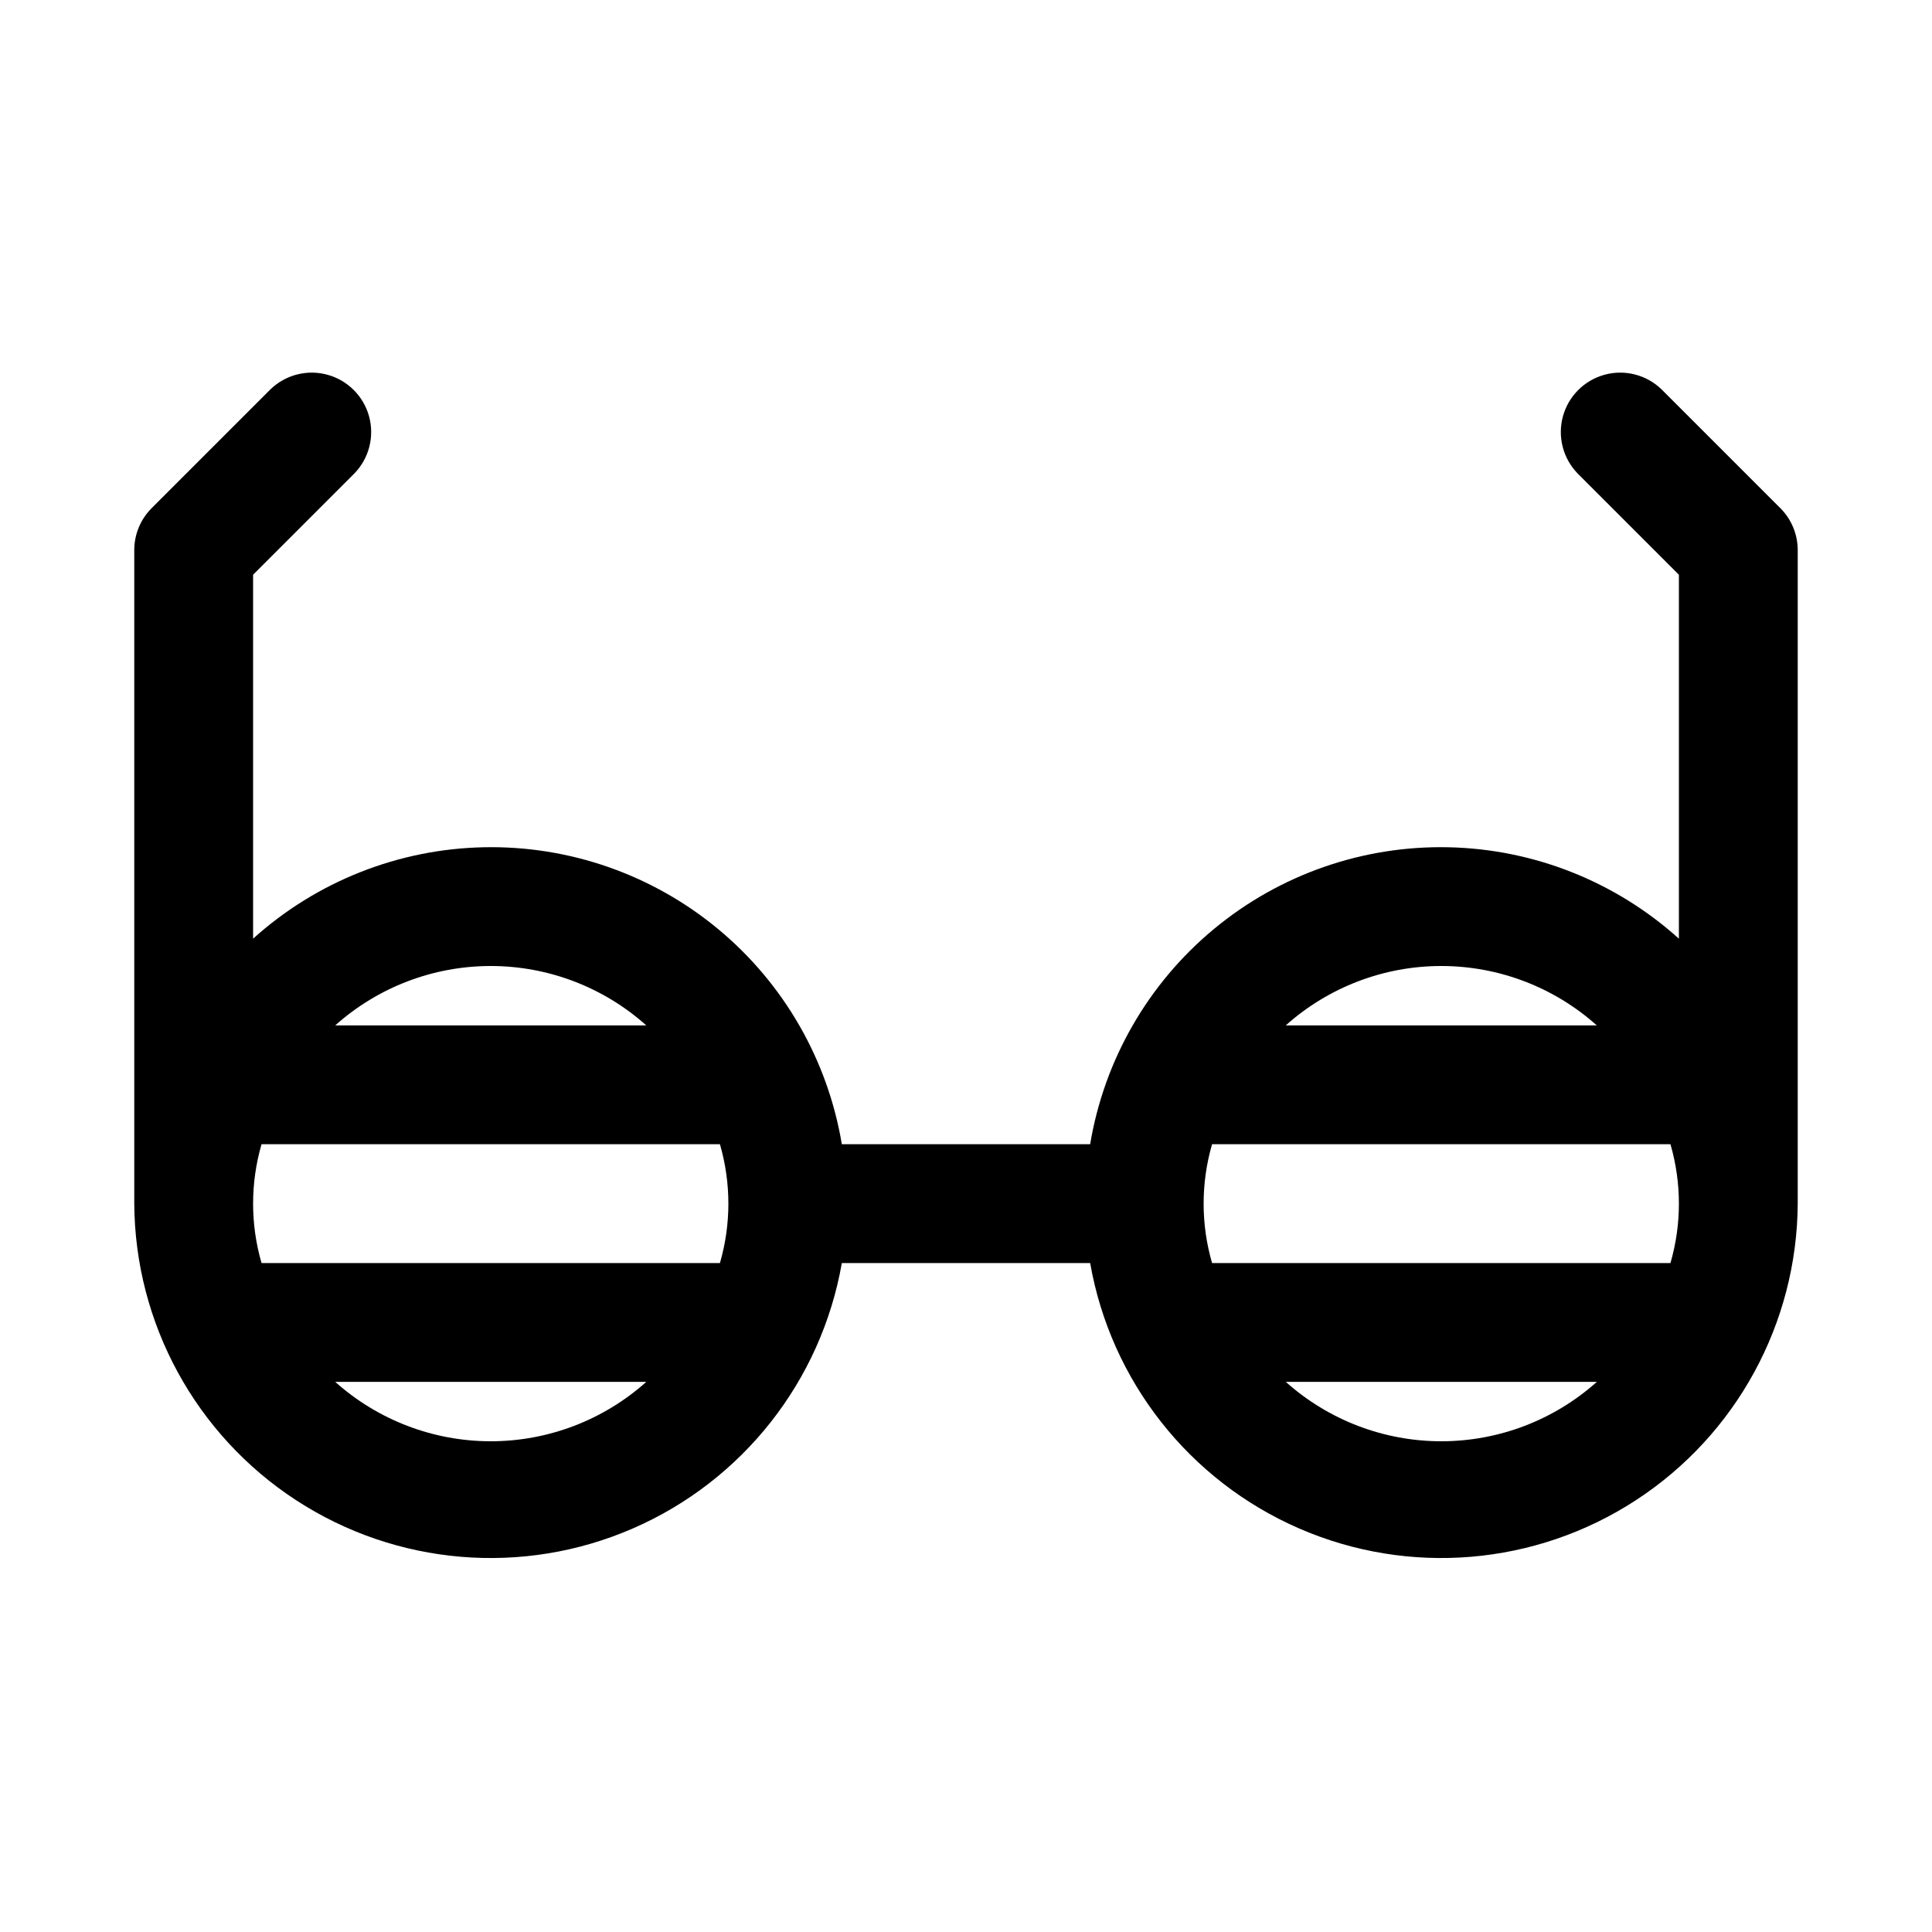
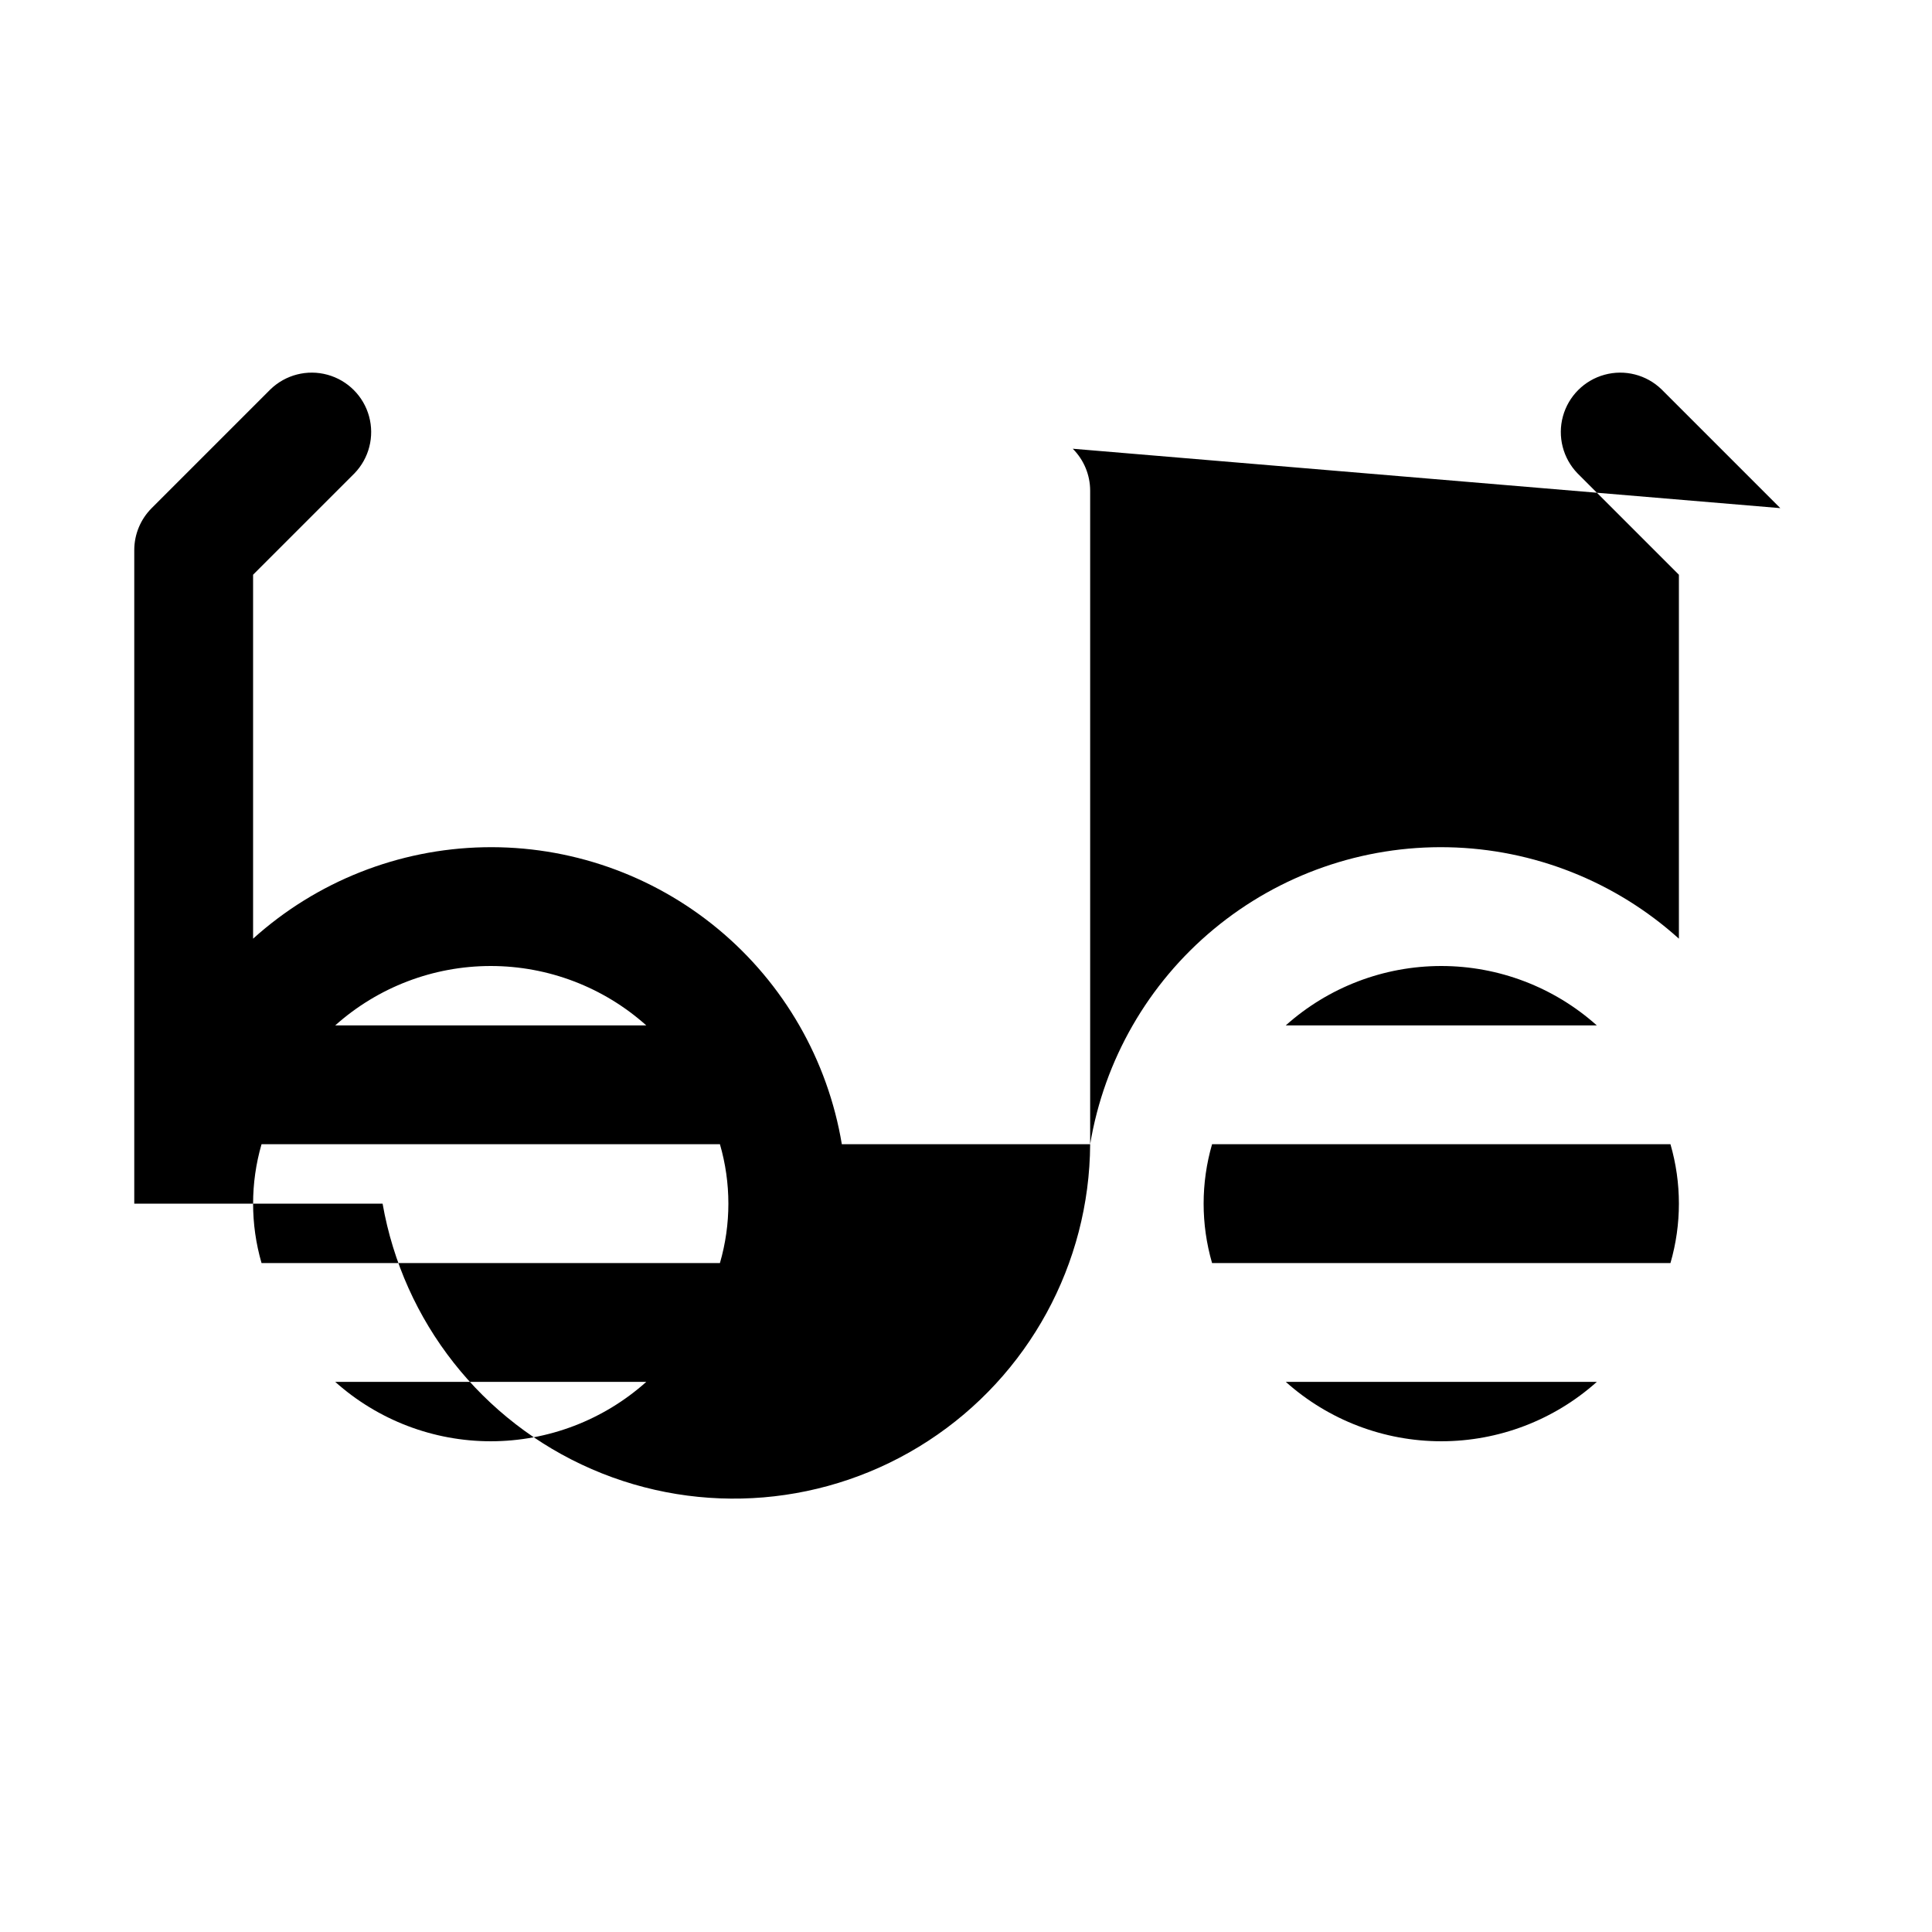
<svg xmlns="http://www.w3.org/2000/svg" fill="#000000" width="800px" height="800px" version="1.1" viewBox="144 144 512 512">
-   <path d="m615.8 278.66-31.488-31.488c-3.996-3.863-9.738-5.332-15.098-3.859-5.363 1.469-9.551 5.66-11.023 11.02-1.469 5.363 0 11.102 3.859 15.102l26.875 26.875v96.449c-16.809-15.16-38.516-23.762-61.145-24.227-22.633-0.469-44.676 7.227-62.098 21.68-17.422 14.449-29.059 34.691-32.781 57.02h-65.809c-3.723-22.328-15.359-42.57-32.781-57.02-17.422-14.453-39.465-22.148-62.094-21.68-22.633 0.465-44.34 9.066-61.148 24.227v-96.449l26.875-26.875c3.863-4 5.328-9.738 3.859-15.102-1.469-5.359-5.66-9.551-11.02-11.02-5.363-1.473-11.102-0.004-15.102 3.859l-31.488 31.488c-2.953 2.949-4.613 6.953-4.613 11.129v173.19c0.184 31.738 16.297 61.266 42.891 78.594 26.594 17.332 60.113 20.145 89.223 7.492 29.113-12.652 49.926-39.078 55.398-70.344h65.809c5.477 31.266 26.285 57.691 55.398 70.344 29.109 12.652 62.629 9.84 89.223-7.492 26.594-17.328 42.707-46.855 42.891-78.594v-173.19c0-4.176-1.66-8.18-4.613-11.129zm-150.59 200.06c-2.981-10.285-2.981-21.203 0-31.488h121.48c2.981 10.285 2.981 21.203 0 31.488zm101.96-62.977h-82.434c11.336-10.137 26.008-15.742 41.215-15.742 15.211 0 29.883 5.606 41.219 15.742zm-353.86 62.977c-2.981-10.285-2.981-21.203 0-31.488h121.48c2.984 10.285 2.984 21.203 0 31.488zm101.96-62.977h-82.434c11.336-10.137 26.012-15.742 41.219-15.742s29.883 5.606 41.219 15.742zm-82.434 94.465h82.438c-11.336 10.137-26.012 15.742-41.219 15.742s-29.883-5.606-41.219-15.742zm251.91 0h82.438-0.004c-11.336 10.137-26.008 15.742-41.219 15.742-15.207 0-29.879-5.606-41.215-15.742z" />
+   <path d="m615.8 278.66-31.488-31.488c-3.996-3.863-9.738-5.332-15.098-3.859-5.363 1.469-9.551 5.66-11.023 11.02-1.469 5.363 0 11.102 3.859 15.102l26.875 26.875v96.449c-16.809-15.16-38.516-23.762-61.145-24.227-22.633-0.469-44.676 7.227-62.098 21.68-17.422 14.449-29.059 34.691-32.781 57.02h-65.809c-3.723-22.328-15.359-42.57-32.781-57.02-17.422-14.453-39.465-22.148-62.094-21.68-22.633 0.465-44.34 9.066-61.148 24.227v-96.449l26.875-26.875c3.863-4 5.328-9.738 3.859-15.102-1.469-5.359-5.66-9.551-11.02-11.02-5.363-1.473-11.102-0.004-15.102 3.859l-31.488 31.488c-2.953 2.949-4.613 6.953-4.613 11.129v173.19h65.809c5.477 31.266 26.285 57.691 55.398 70.344 29.109 12.652 62.629 9.84 89.223-7.492 26.594-17.328 42.707-46.855 42.891-78.594v-173.19c0-4.176-1.66-8.18-4.613-11.129zm-150.59 200.06c-2.981-10.285-2.981-21.203 0-31.488h121.48c2.981 10.285 2.981 21.203 0 31.488zm101.96-62.977h-82.434c11.336-10.137 26.008-15.742 41.215-15.742 15.211 0 29.883 5.606 41.219 15.742zm-353.86 62.977c-2.981-10.285-2.981-21.203 0-31.488h121.48c2.984 10.285 2.984 21.203 0 31.488zm101.96-62.977h-82.434c11.336-10.137 26.012-15.742 41.219-15.742s29.883 5.606 41.219 15.742zm-82.434 94.465h82.438c-11.336 10.137-26.012 15.742-41.219 15.742s-29.883-5.606-41.219-15.742zm251.91 0h82.438-0.004c-11.336 10.137-26.008 15.742-41.219 15.742-15.207 0-29.879-5.606-41.215-15.742z" />
</svg>